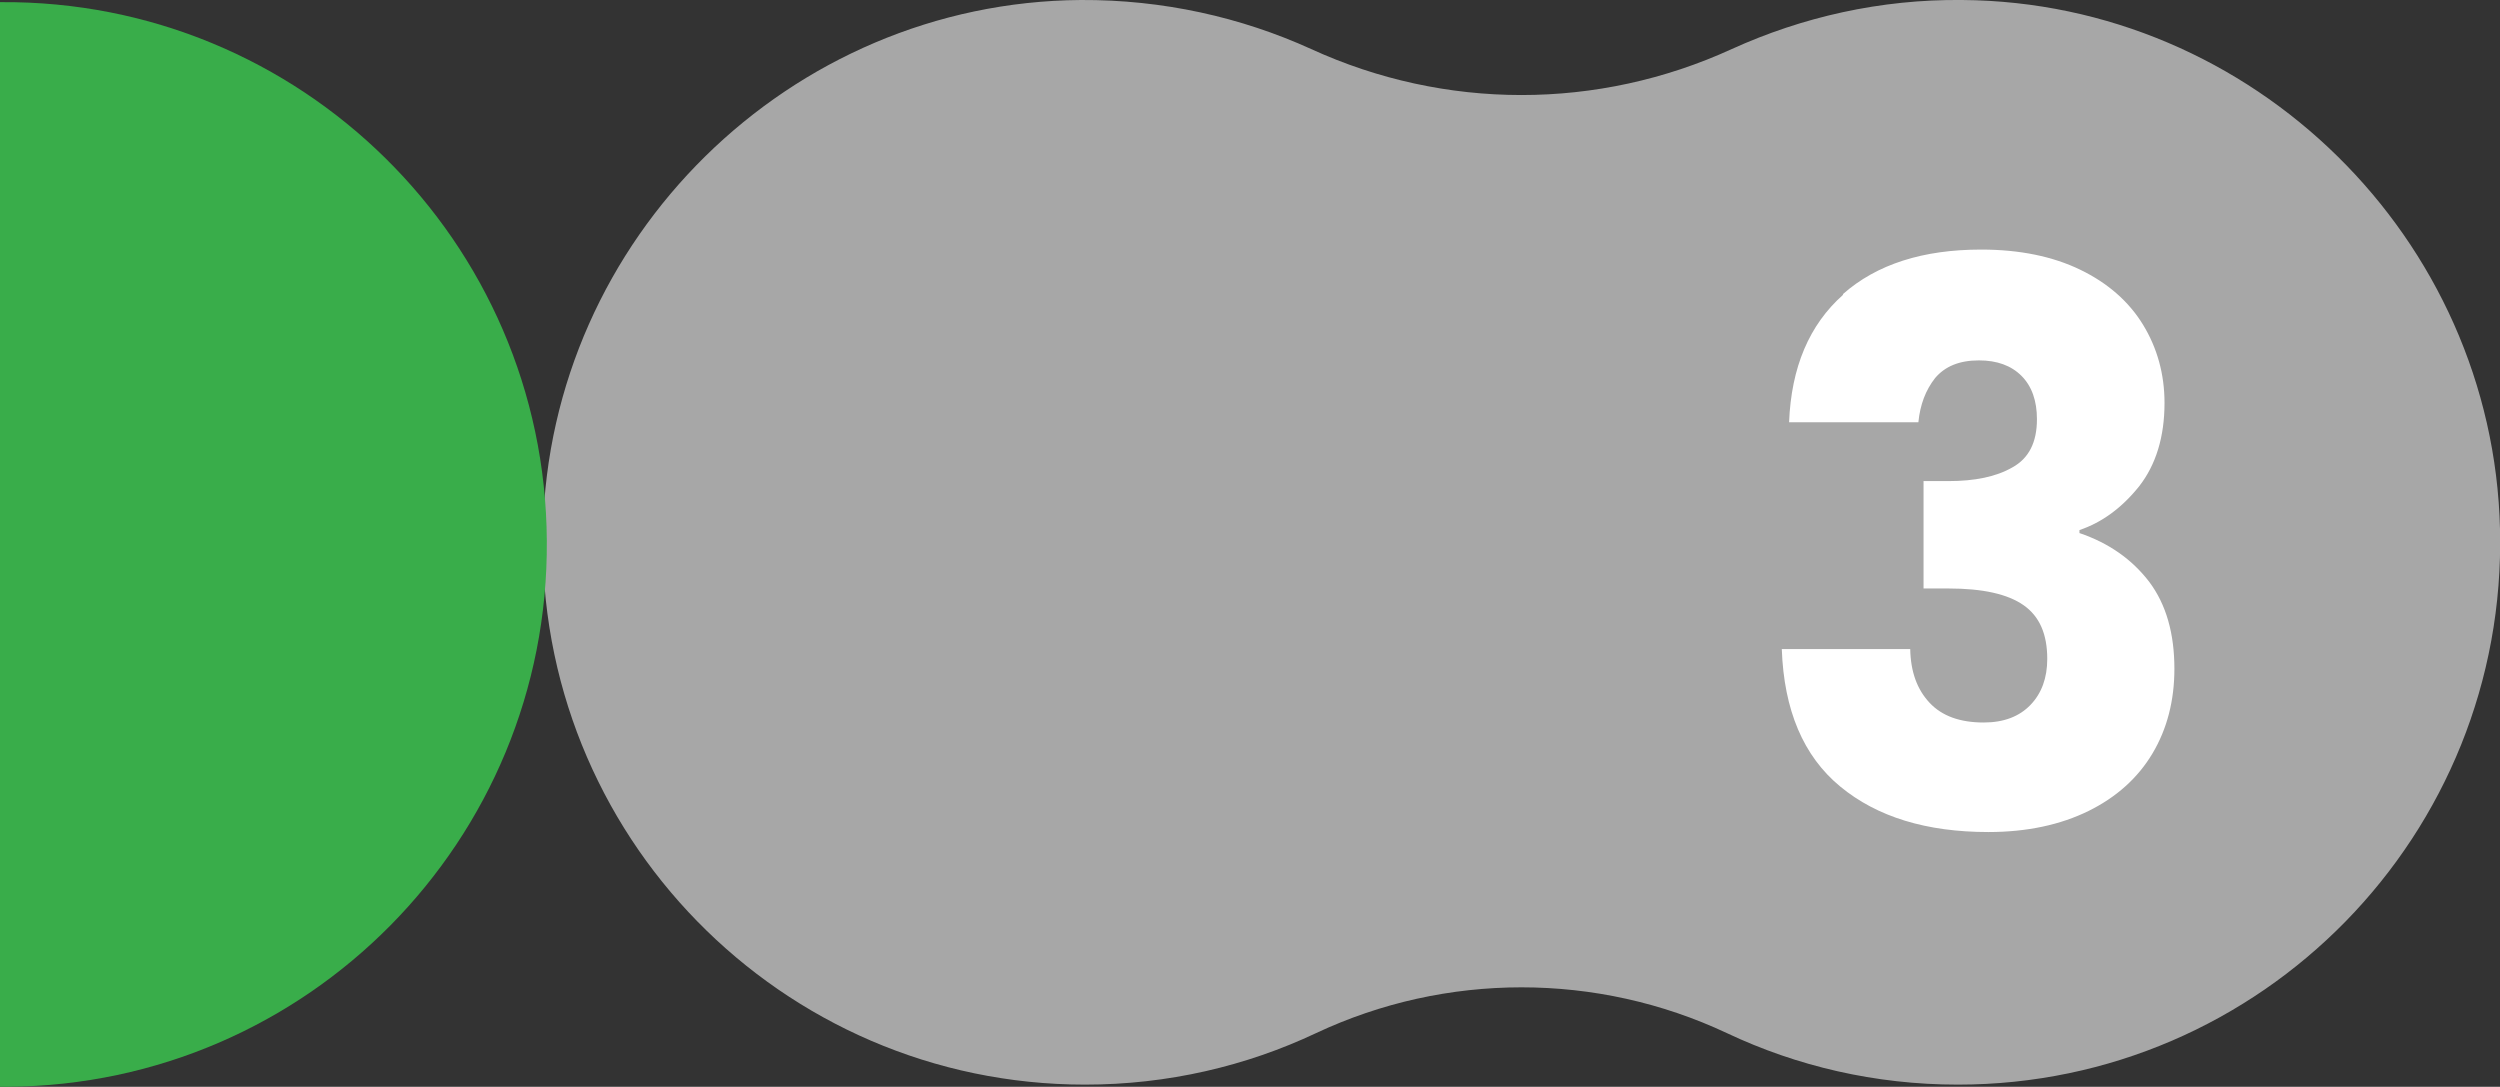
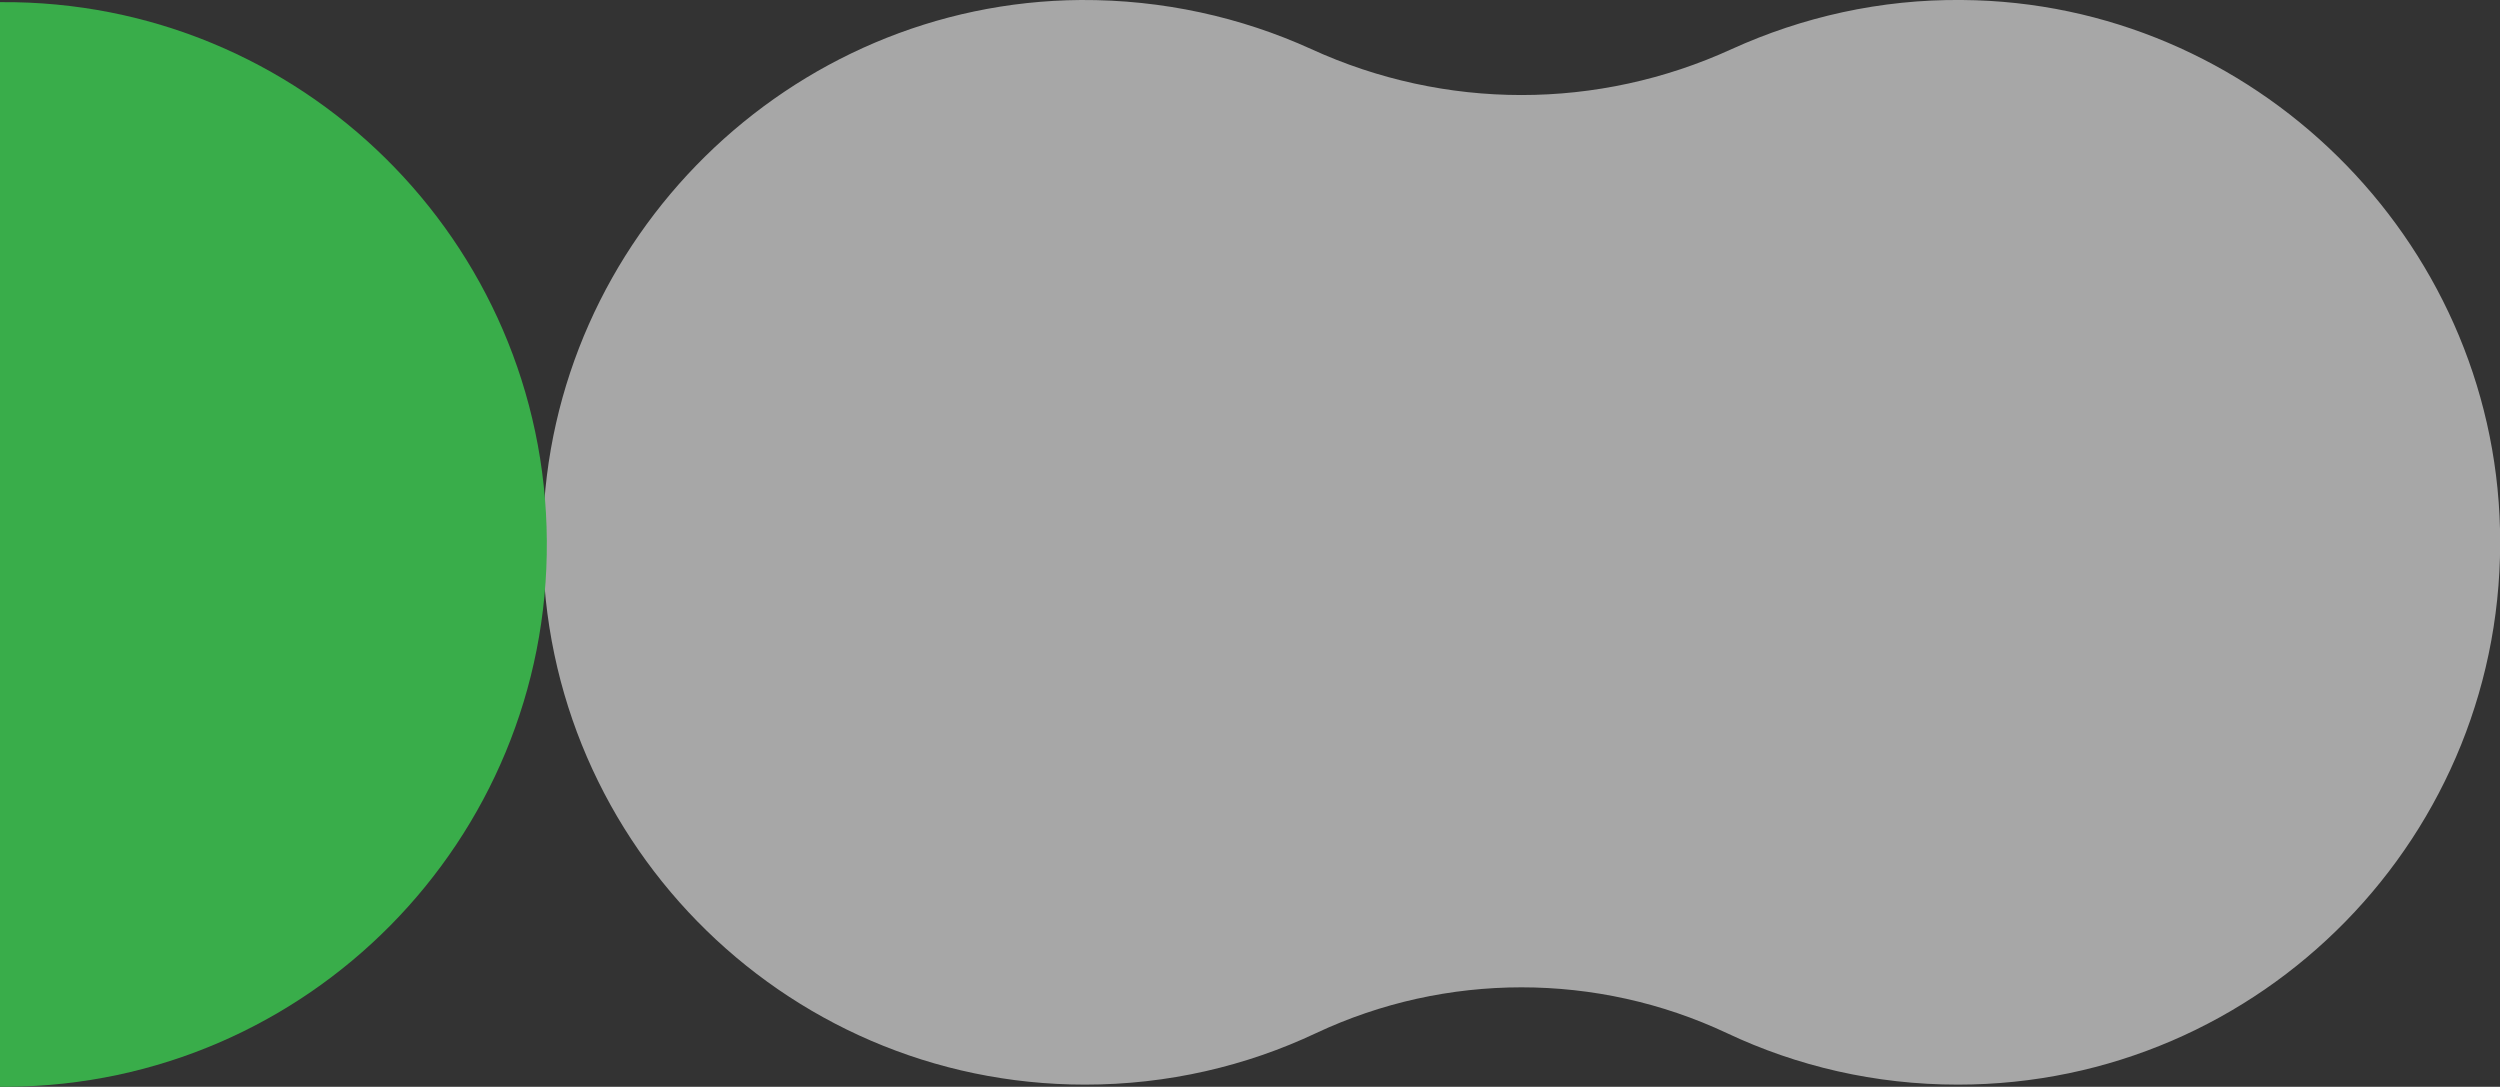
<svg xmlns="http://www.w3.org/2000/svg" id="Capa_2" data-name="Capa 2" viewBox="0 0 58.2 25.3">
  <rect x="0" y="0" width="58.2" height="25.3" fill="#333333" stroke="none" />
  <defs>
    <style>
      .cls-1 {
        fill: #39ad4a;
      }

      .cls-1, .cls-2, .cls-3 {
        stroke-width: 0px;
      }

      .cls-2 {
        fill: #a7a7a7;
      }

      .cls-3 {
        fill: #fff;
      }
    </style>
  </defs>
  <g id="Capa_1-2" data-name="Capa 1">
    <path class="cls-2" d="m45.68,0c-1.91-.02-3.73.4-5.36,1.14-3.12,1.43-6.68,1.43-9.8,0C28.89.4,27.07-.01,25.16,0c-6.78.05-12.36,5.55-12.52,12.32-.17,7.11,5.55,12.93,12.62,12.93,1.92,0,3.75-.43,5.38-1.2,3.02-1.42,6.54-1.42,9.56,0,1.63.77,3.45,1.2,5.38,1.2,7.07,0,12.79-5.82,12.62-12.93C58.04,5.55,52.45.05,45.68,0Z" />
    <path class="cls-1" d="m.19,25.3c6.97-.05,12.59-5.74,12.54-12.71C12.69,5.62,7,0,.02.05c0,0-.02,0-.02,0v25.25c.06,0,.13,0,.19,0Z" />
-     <path class="cls-3" d="m42.9,6.85c.79-.7,1.87-1.04,3.22-1.04.9,0,1.67.16,2.31.47.64.31,1.13.74,1.46,1.28.33.54.5,1.15.5,1.82,0,.79-.2,1.44-.59,1.94-.4.5-.86.84-1.39,1.02v.07c.68.23,1.22.61,1.62,1.13.4.53.59,1.21.59,2.03,0,.74-.17,1.4-.51,1.97-.34.57-.84,1.02-1.49,1.34-.65.32-1.43.49-2.33.49-1.44,0-2.59-.35-3.45-1.06-.86-.71-1.31-1.78-1.36-3.2h2.99c.01.53.16.94.45,1.25.29.31.71.46,1.26.46.47,0,.83-.14,1.09-.41s.39-.63.39-1.07c0-.58-.18-.99-.55-1.25-.37-.26-.95-.39-1.75-.39h-.58v-2.5h.58c.61,0,1.11-.1,1.49-.32.38-.21.57-.58.57-1.12,0-.43-.12-.77-.36-1.01s-.57-.36-.99-.36c-.46,0-.79.14-1.02.41-.22.28-.35.62-.39,1.03h-3.01c.05-1.28.47-2.27,1.26-2.97Z" />
  </g>
</svg>